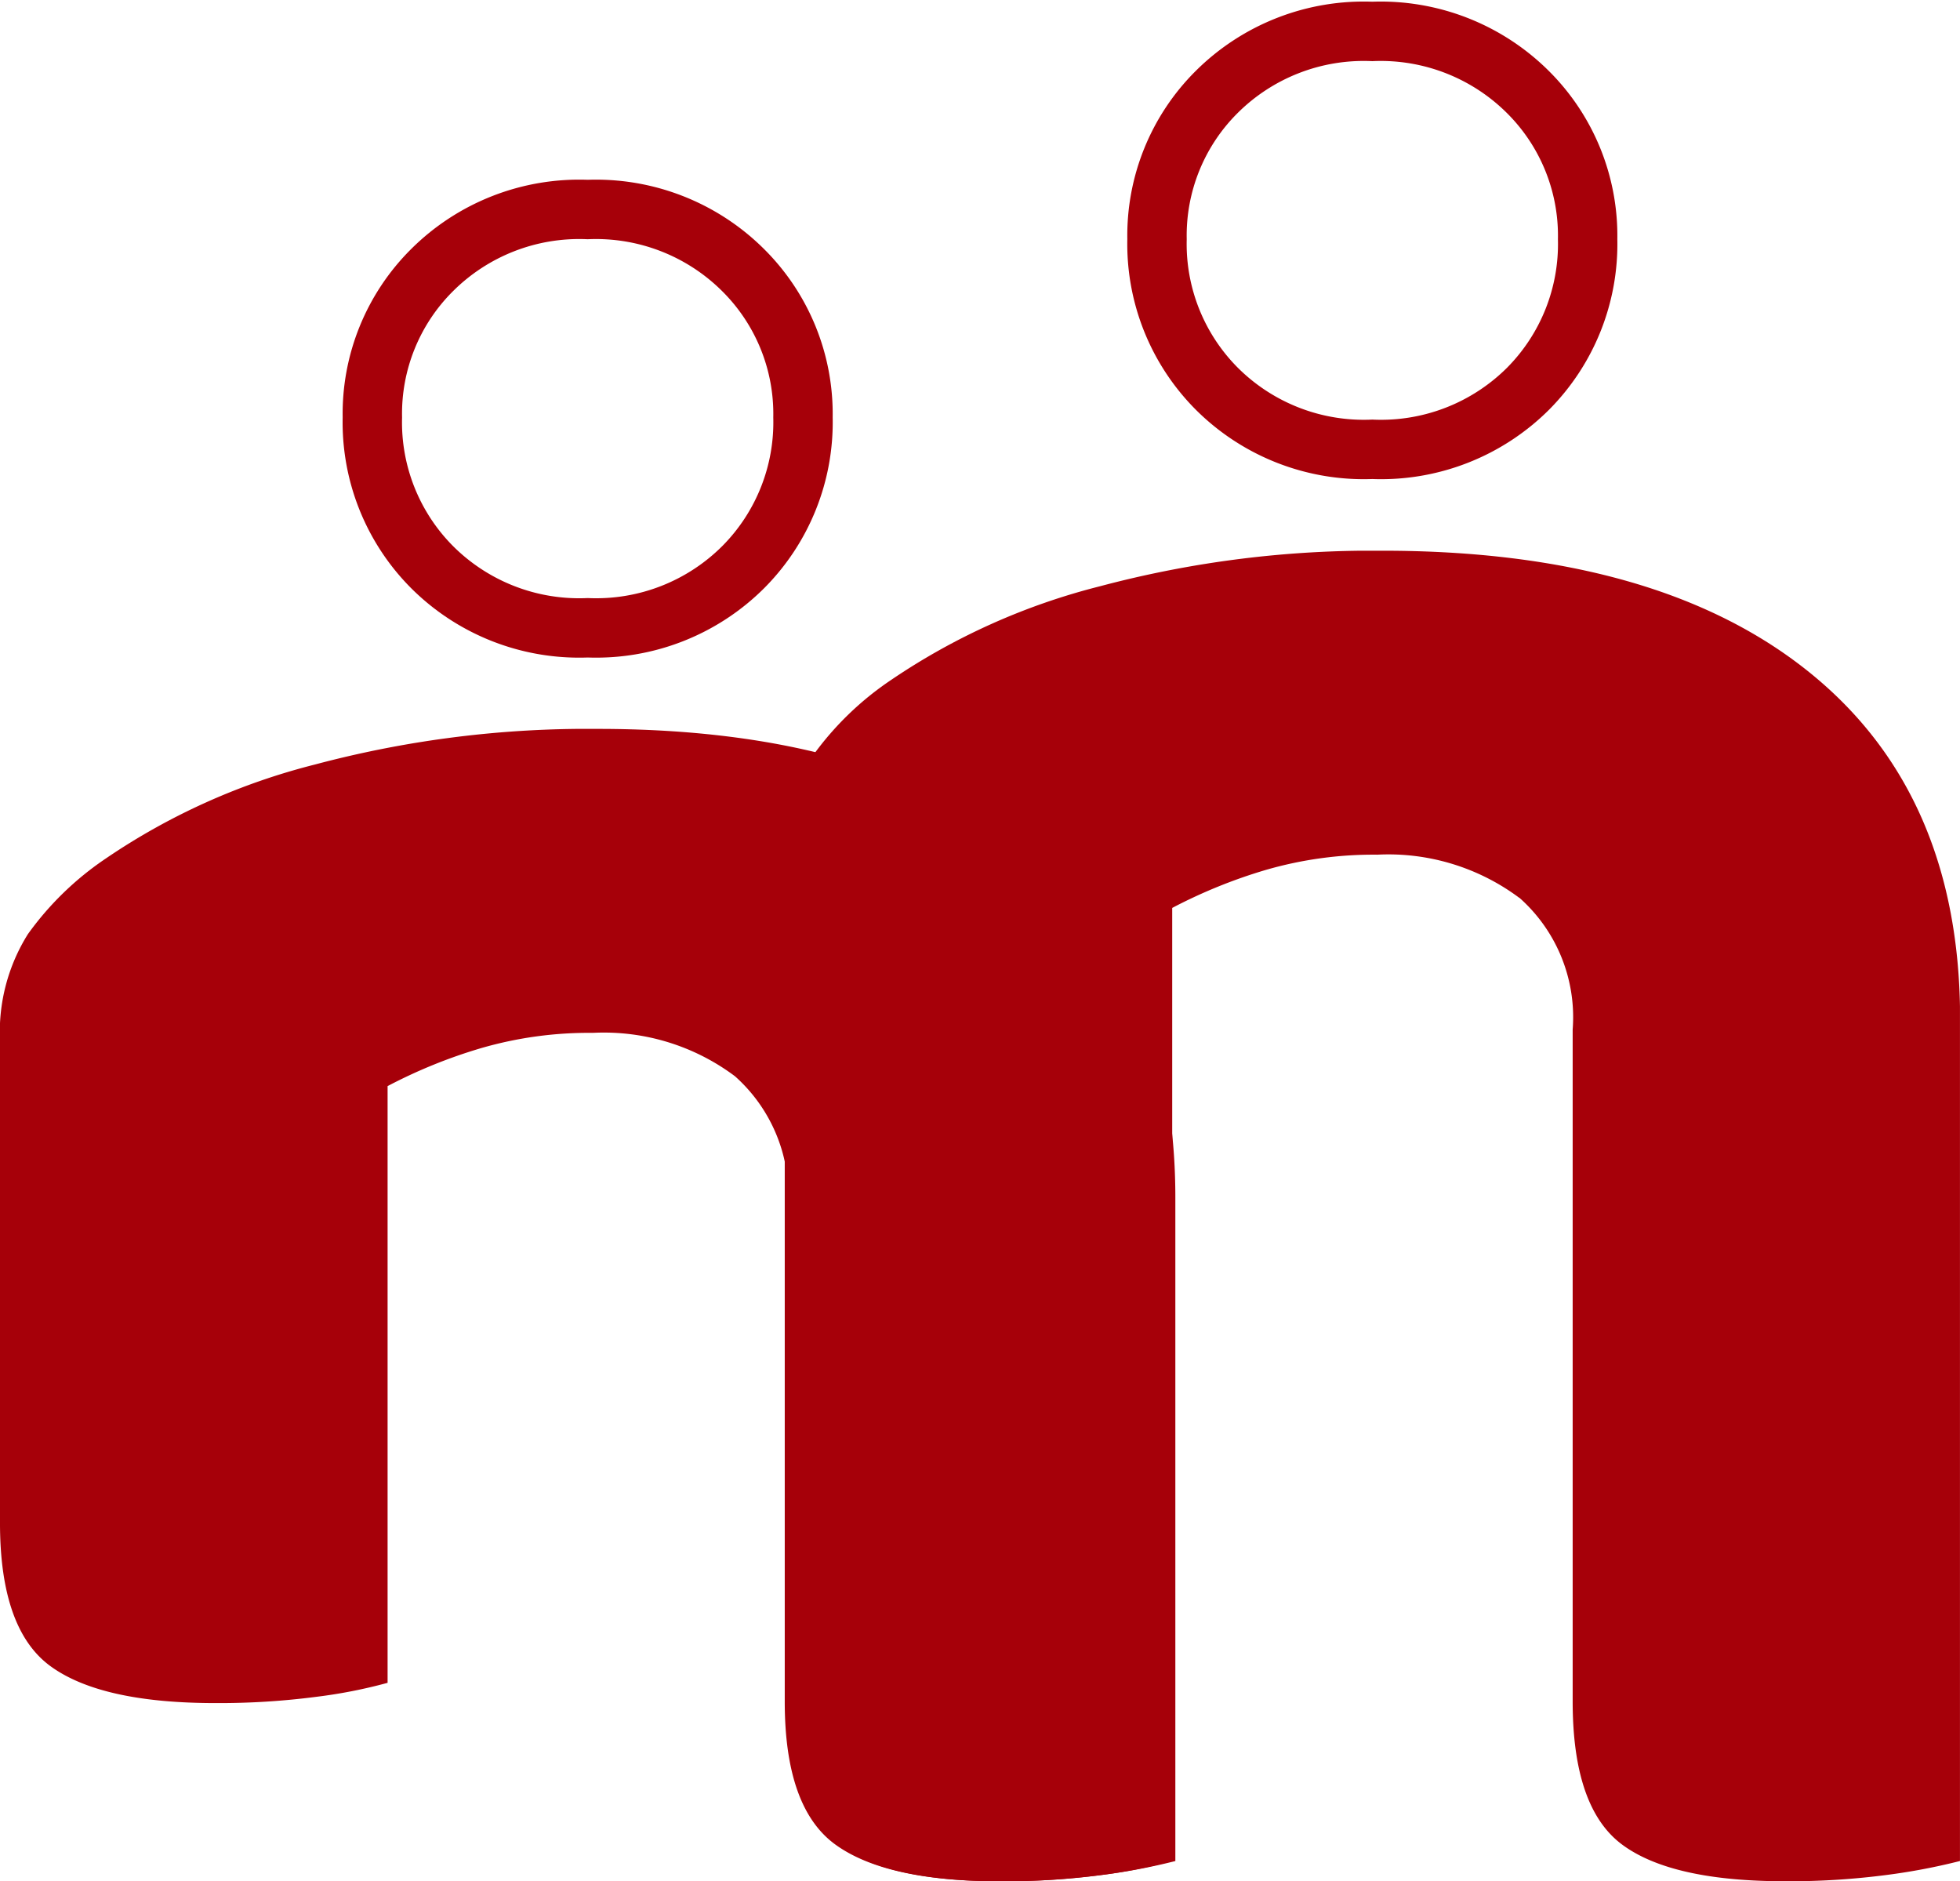
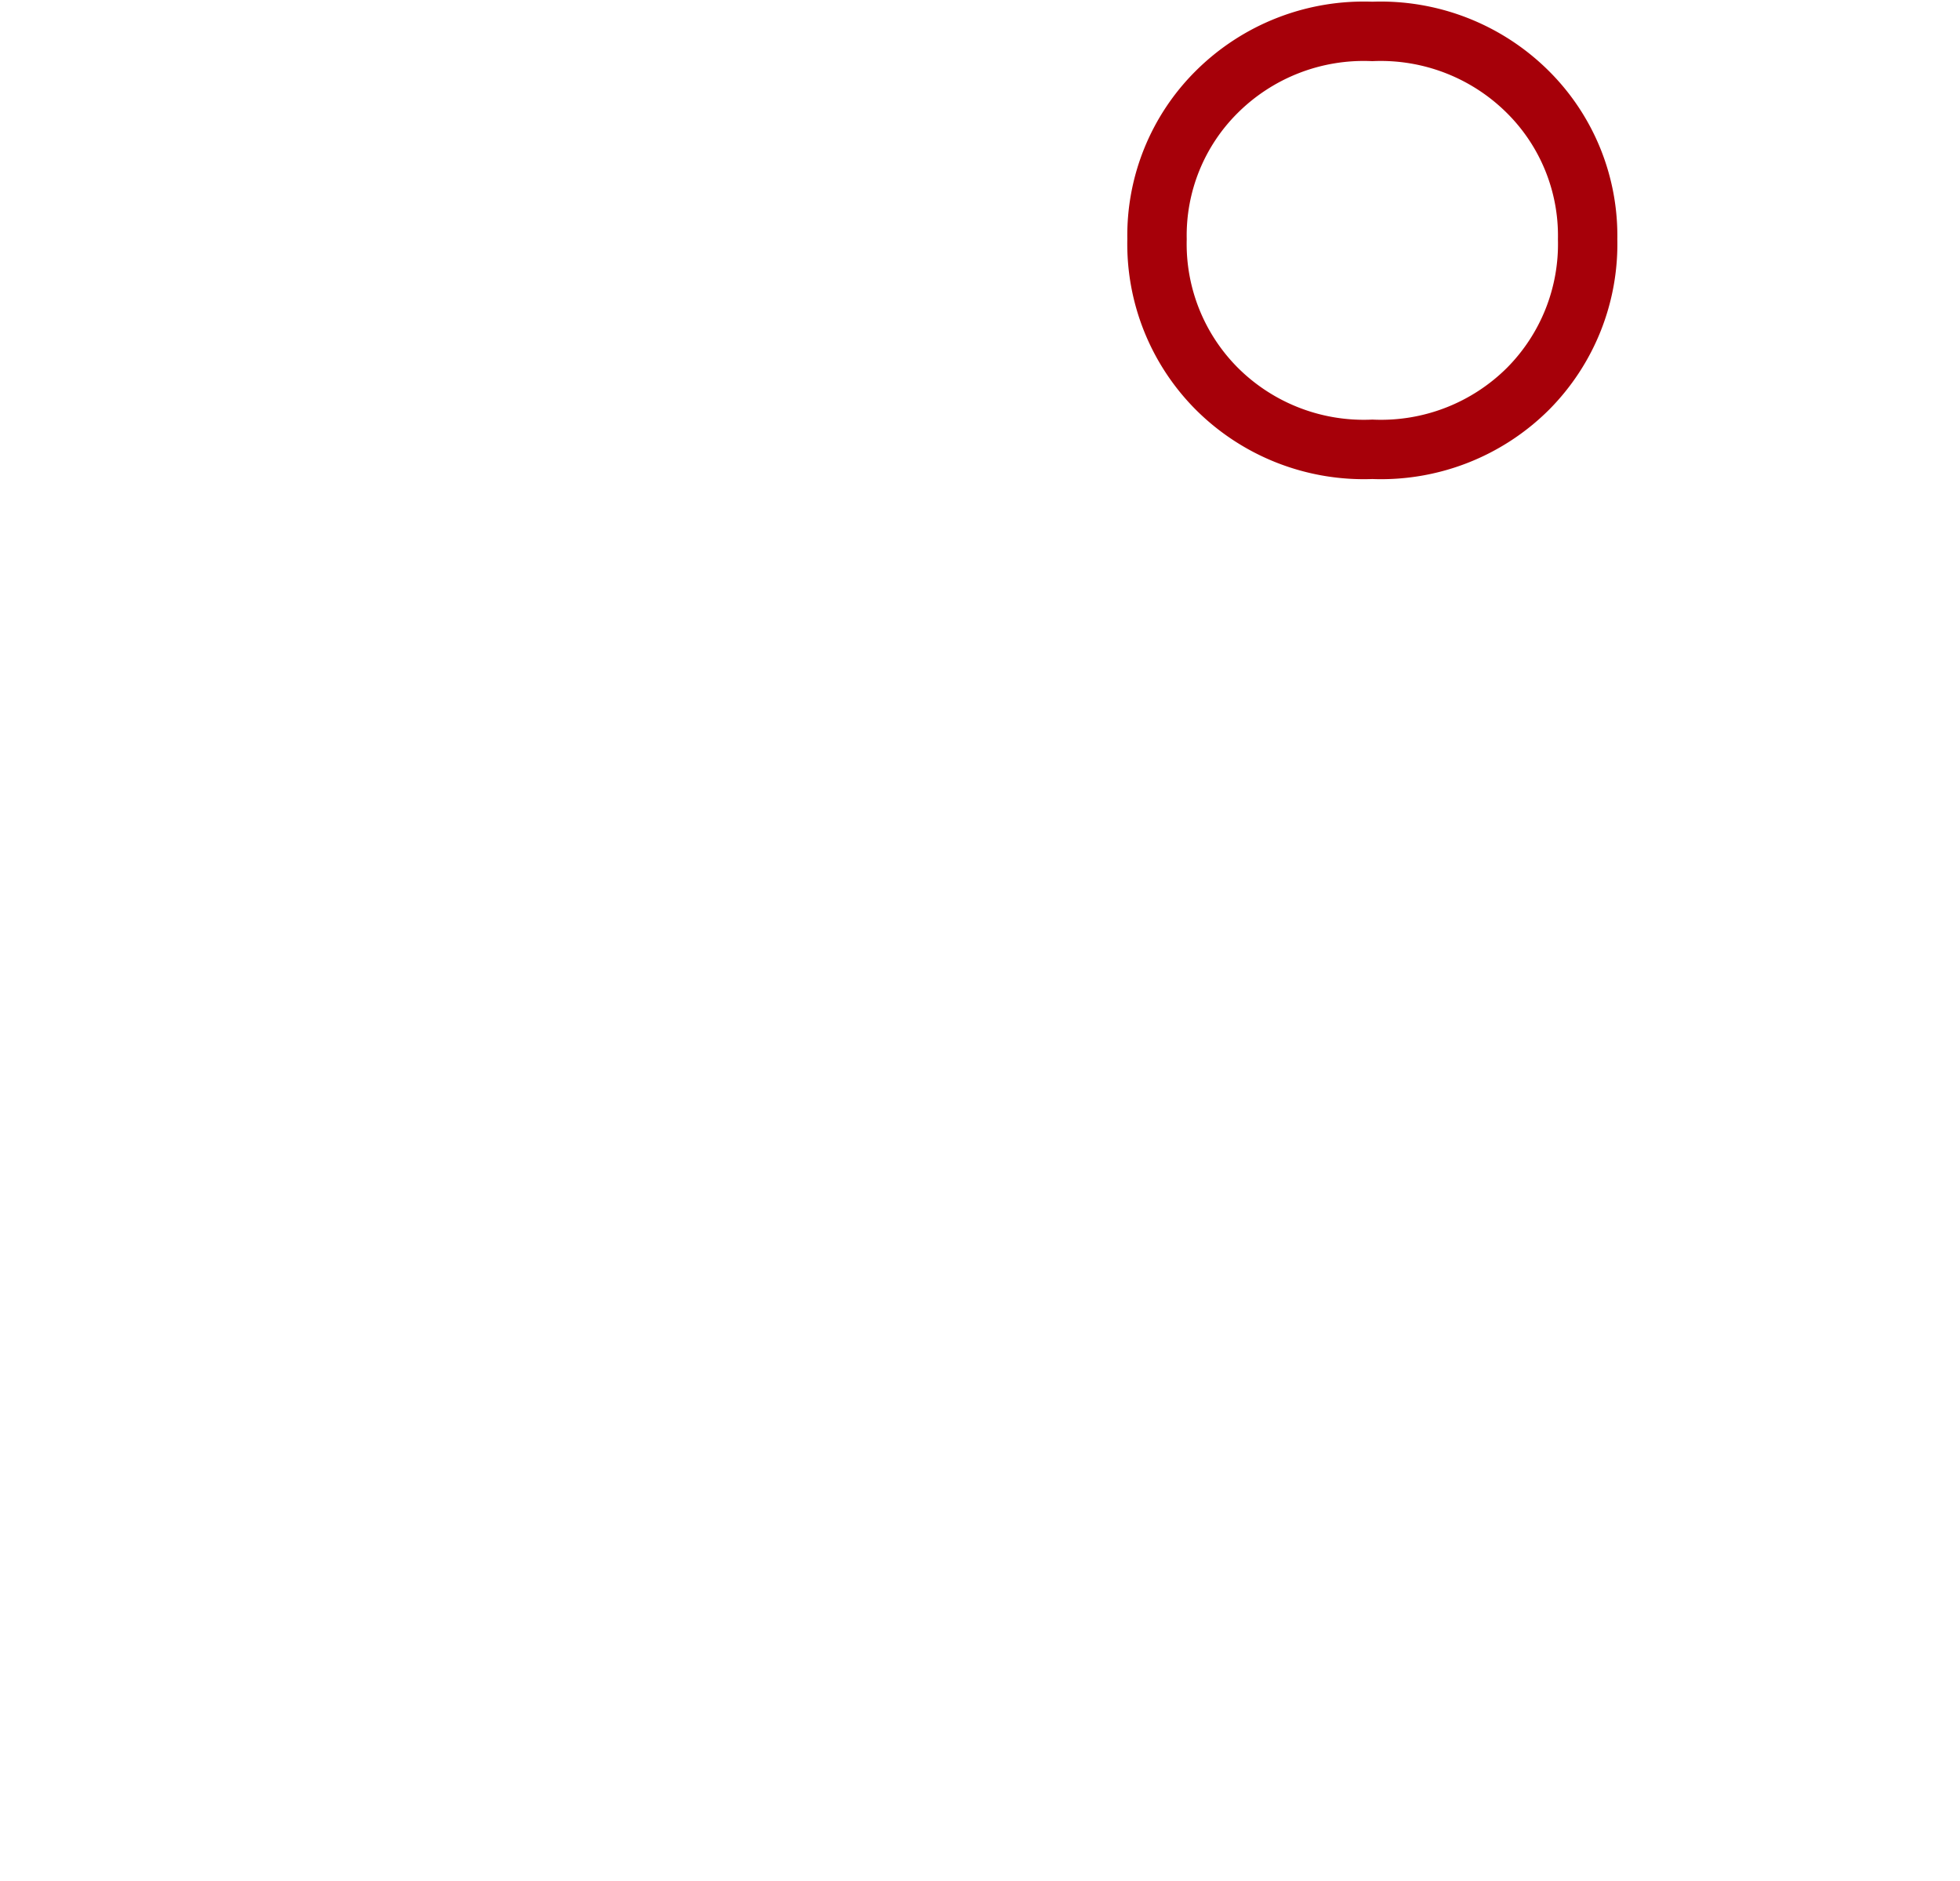
<svg xmlns="http://www.w3.org/2000/svg" id="logo_melchioni_pittogramma" width="60" height="57.584" viewBox="0 0 60 57.584">
  <defs>
    <clipPath id="clip-path">
      <rect id="Rettangolo_8" data-name="Rettangolo 8" width="60" height="57.584" fill="none" />
    </clipPath>
    <clipPath id="clip-path-3">
      <rect id="Rettangolo_4" data-name="Rettangolo 4" width="35.981" height="40.727" fill="none" />
    </clipPath>
    <clipPath id="clip-path-4">
-       <rect id="Rettangolo_3" data-name="Rettangolo 3" width="35.98" height="40.726" fill="none" />
-     </clipPath>
+       </clipPath>
    <clipPath id="clip-path-5">
      <rect id="Rettangolo_6" data-name="Rettangolo 6" width="35.981" height="35.273" fill="none" />
    </clipPath>
    <clipPath id="clip-path-6">
      <rect id="Rettangolo_5" data-name="Rettangolo 5" width="35.981" height="35.272" fill="none" />
    </clipPath>
  </defs>
  <g id="Raggruppa_14" data-name="Raggruppa 14" clip-path="url(#clip-path)">
    <g id="Raggruppa_13" data-name="Raggruppa 13" transform="translate(0 0)">
      <g id="Raggruppa_12" data-name="Raggruppa 12" clip-path="url(#clip-path)">
        <path id="Tracciato_20" data-name="Tracciato 20" d="M33.467,7.267a6.192,6.192,0,0,1,1.822-4.5A6.378,6.378,0,0,1,40.058.909,6.385,6.385,0,0,1,44.827,2.77a6.2,6.2,0,0,1,1.822,4.5,6.284,6.284,0,0,1-1.822,4.574A6.374,6.374,0,0,1,40.058,13.7a6.368,6.368,0,0,1-4.769-1.863A6.276,6.276,0,0,1,33.467,7.267Z" transform="translate(1.952 0.053)" fill="none" stroke="#a60009" stroke-width="1.818" />
        <g id="Raggruppa_6" data-name="Raggruppa 6" transform="translate(24.019 16.857)" style="mix-blend-mode: multiply;isolation: isolate">
          <g id="Raggruppa_5" data-name="Raggruppa 5">
            <g id="Raggruppa_4" data-name="Raggruppa 4" clip-path="url(#clip-path-3)">
              <g id="Raggruppa_3" data-name="Raggruppa 3" transform="translate(0 0)">
                <g id="Raggruppa_2" data-name="Raggruppa 2" clip-path="url(#clip-path-4)">
-                   <path id="Tracciato_21" data-name="Tracciato 21" d="M45.183,26.551a6.7,6.7,0,0,0-4.342-1.319,11.843,11.843,0,0,0-3.412.466,15.759,15.759,0,0,0-2.868,1.164V56.035a15.491,15.491,0,0,1-2.172.428,23.035,23.035,0,0,1-3.1.193q-3.489,0-5.04-1.125T22.7,51.15V25.466a5.638,5.638,0,0,1,.854-3.256,9.4,9.4,0,0,1,2.4-2.325,20.156,20.156,0,0,1,6.4-2.87A32.339,32.339,0,0,1,41,15.928q8.45,0,13.067,3.723t4.613,10.623v25.76a18.938,18.938,0,0,1-2.249.428,23.051,23.051,0,0,1-3.1.193q-3.488,0-5-1.125t-1.511-4.38V30.584a4.883,4.883,0,0,0-1.63-4.032" transform="translate(-22.696 -15.928)" fill="#a60009" />
-                 </g>
+                   </g>
              </g>
            </g>
          </g>
        </g>
-         <path id="Tracciato_22" data-name="Tracciato 22" d="M10.771,12.421a6.192,6.192,0,0,1,1.822-4.5,6.378,6.378,0,0,1,4.769-1.861A6.381,6.381,0,0,1,22.13,7.924a6.2,6.2,0,0,1,1.823,4.5A6.283,6.283,0,0,1,22.13,17a6.374,6.374,0,0,1-4.768,1.863A6.372,6.372,0,0,1,12.593,17,6.278,6.278,0,0,1,10.771,12.421Z" transform="translate(0.628 0.353)" fill="none" stroke="#a60009" stroke-width="1.818" />
        <g id="Raggruppa_11" data-name="Raggruppa 11" transform="translate(0 22.311)" style="mix-blend-mode: multiply;isolation: isolate">
          <g id="Raggruppa_10" data-name="Raggruppa 10">
            <g id="Raggruppa_9" data-name="Raggruppa 9" clip-path="url(#clip-path-5)">
              <g id="Raggruppa_8" data-name="Raggruppa 8" transform="translate(0 0)">
                <g id="Raggruppa_7" data-name="Raggruppa 7" clip-path="url(#clip-path-6)">
-                   <path id="Tracciato_23" data-name="Tracciato 23" d="M22.487,31.705a6.693,6.693,0,0,0-4.342-1.319,11.848,11.848,0,0,0-3.412.466,15.684,15.684,0,0,0-2.868,1.164V50.281a15.331,15.331,0,0,1-2.172.427,23.036,23.036,0,0,1-3.1.193q-3.489,0-5.04-1.124T0,45.4V30.62a5.638,5.638,0,0,1,.854-3.256,9.372,9.372,0,0,1,2.4-2.325,20.126,20.126,0,0,1,6.4-2.87A32.338,32.338,0,0,1,18.3,21.082q8.452,0,13.067,3.722t4.613,10.624V55.736a19.142,19.142,0,0,1-2.249.427,23.046,23.046,0,0,1-3.1.193q-3.489,0-5-1.124t-1.511-4.381V35.738a4.883,4.883,0,0,0-1.63-4.032" transform="translate(0 -21.082)" fill="#a60009" />
-                 </g>
+                   </g>
              </g>
            </g>
          </g>
        </g>
      </g>
    </g>
  </g>
</svg>